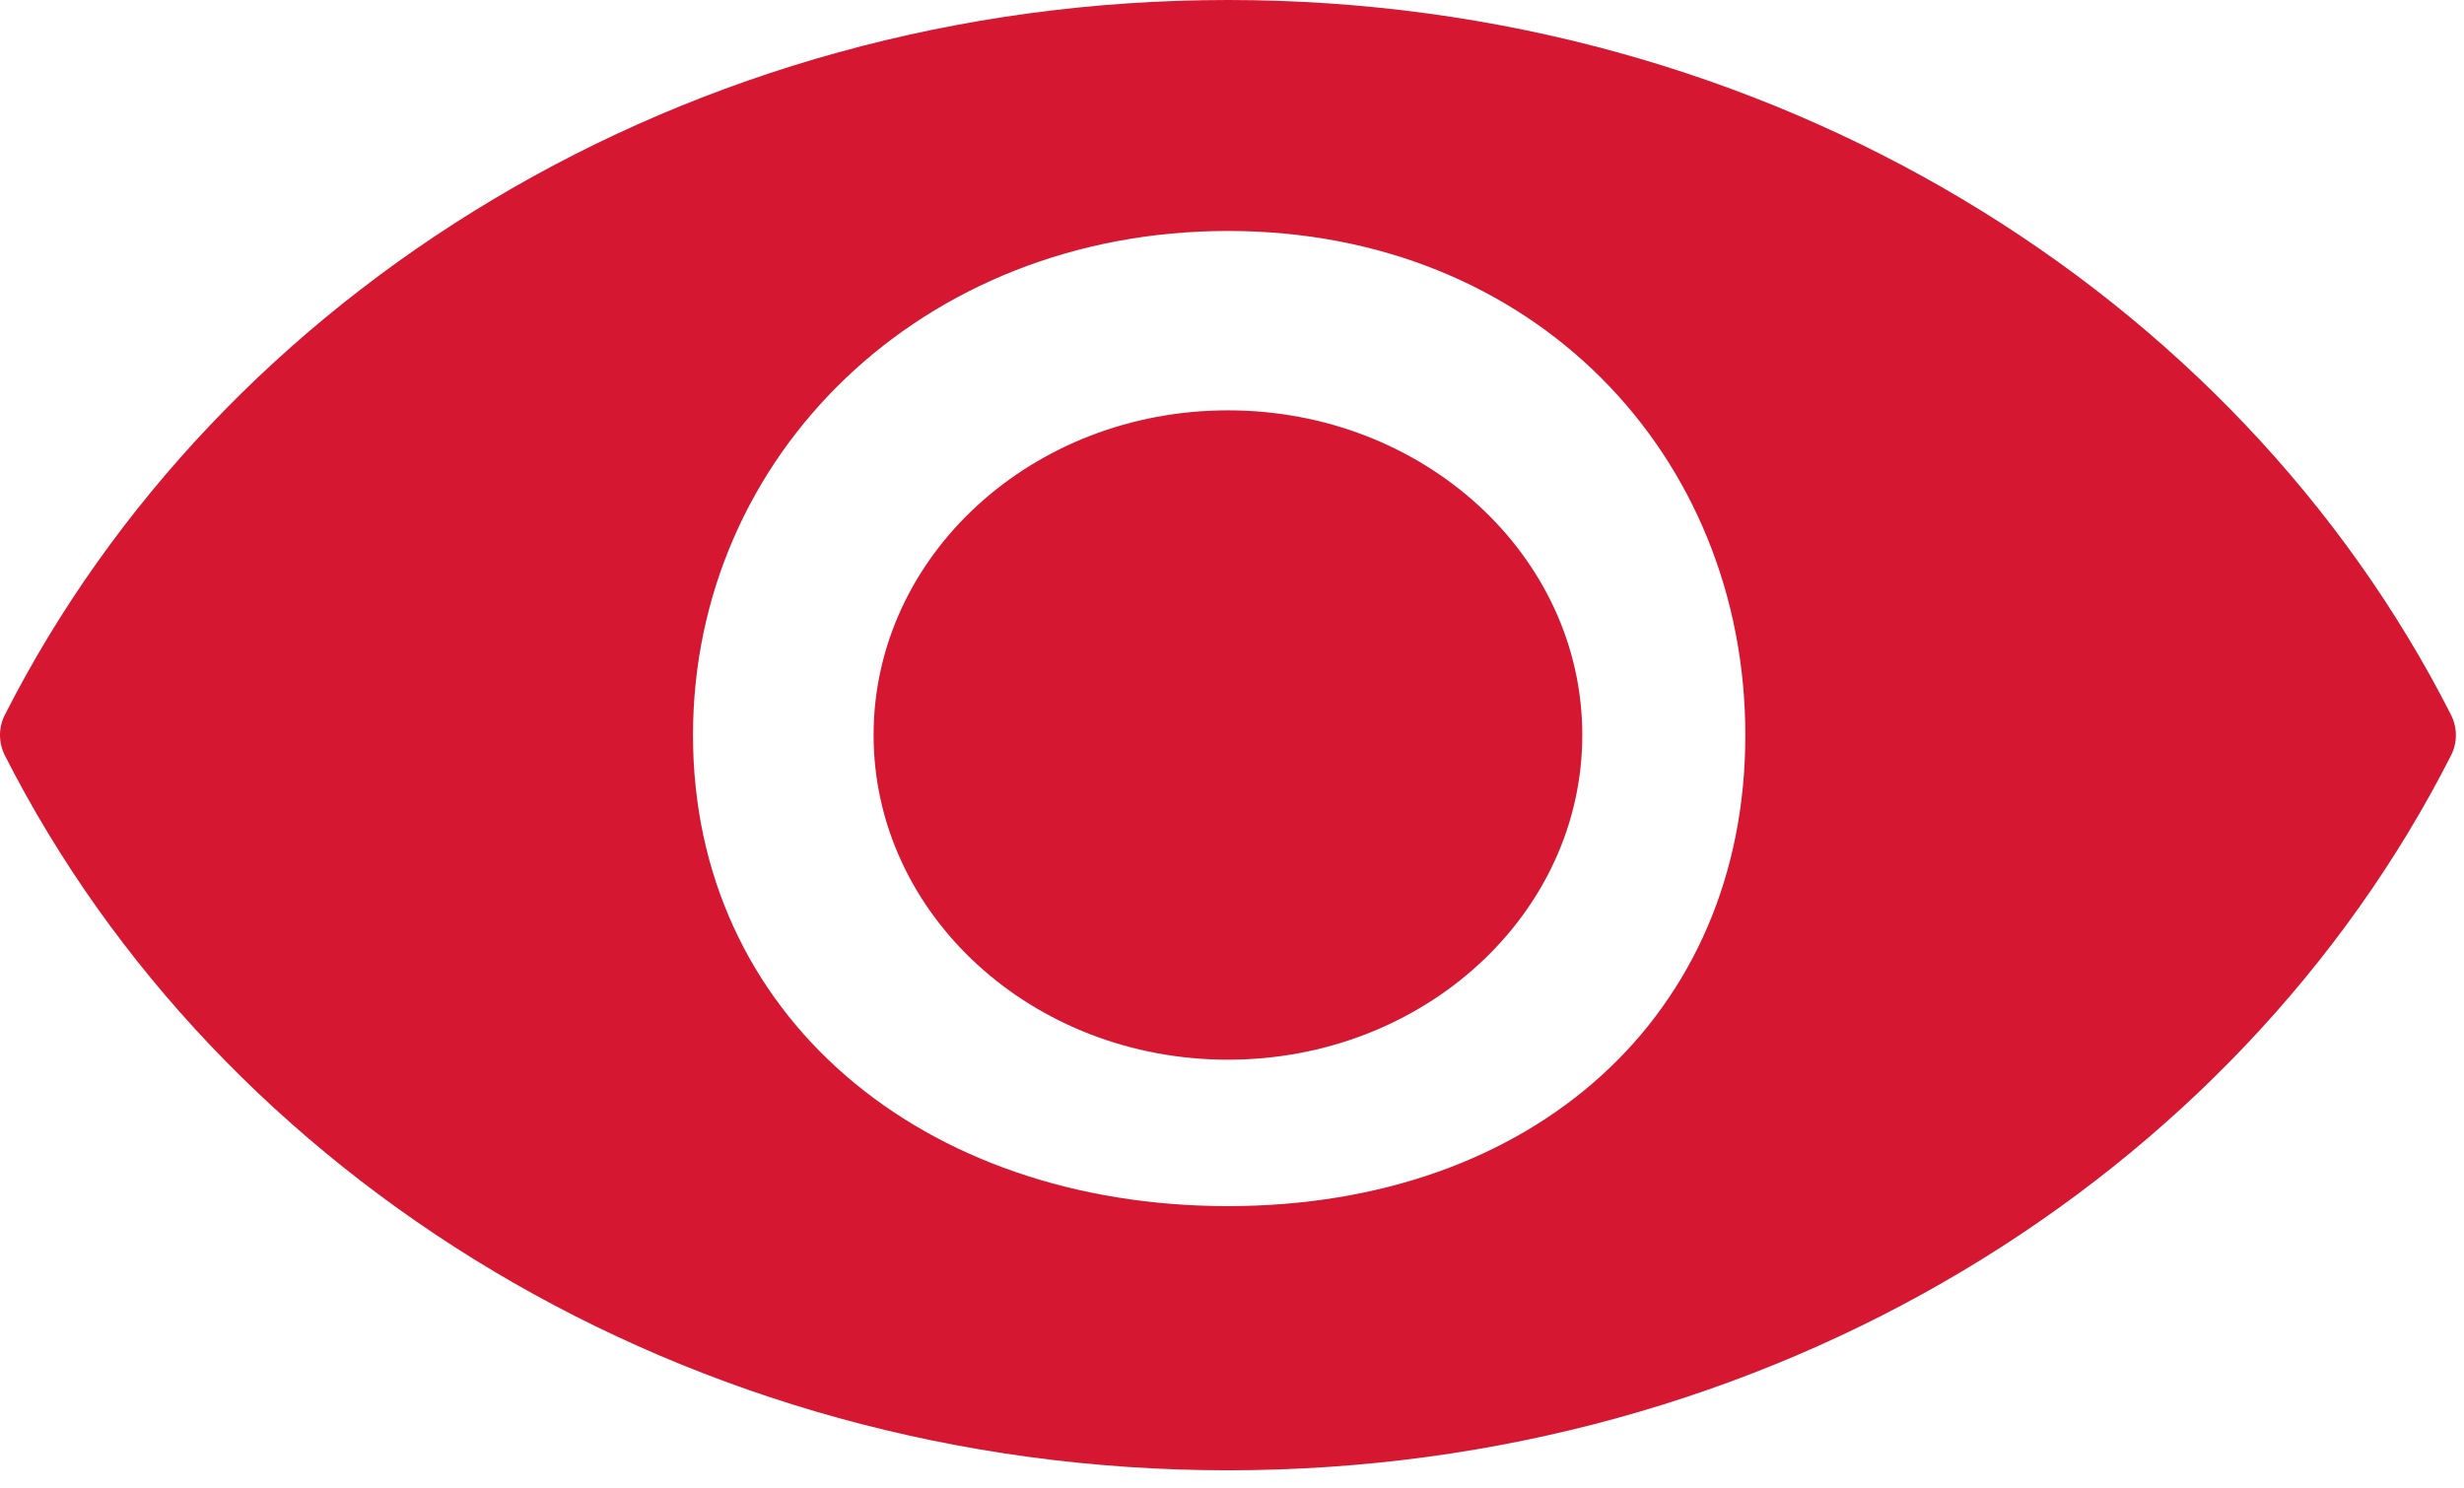
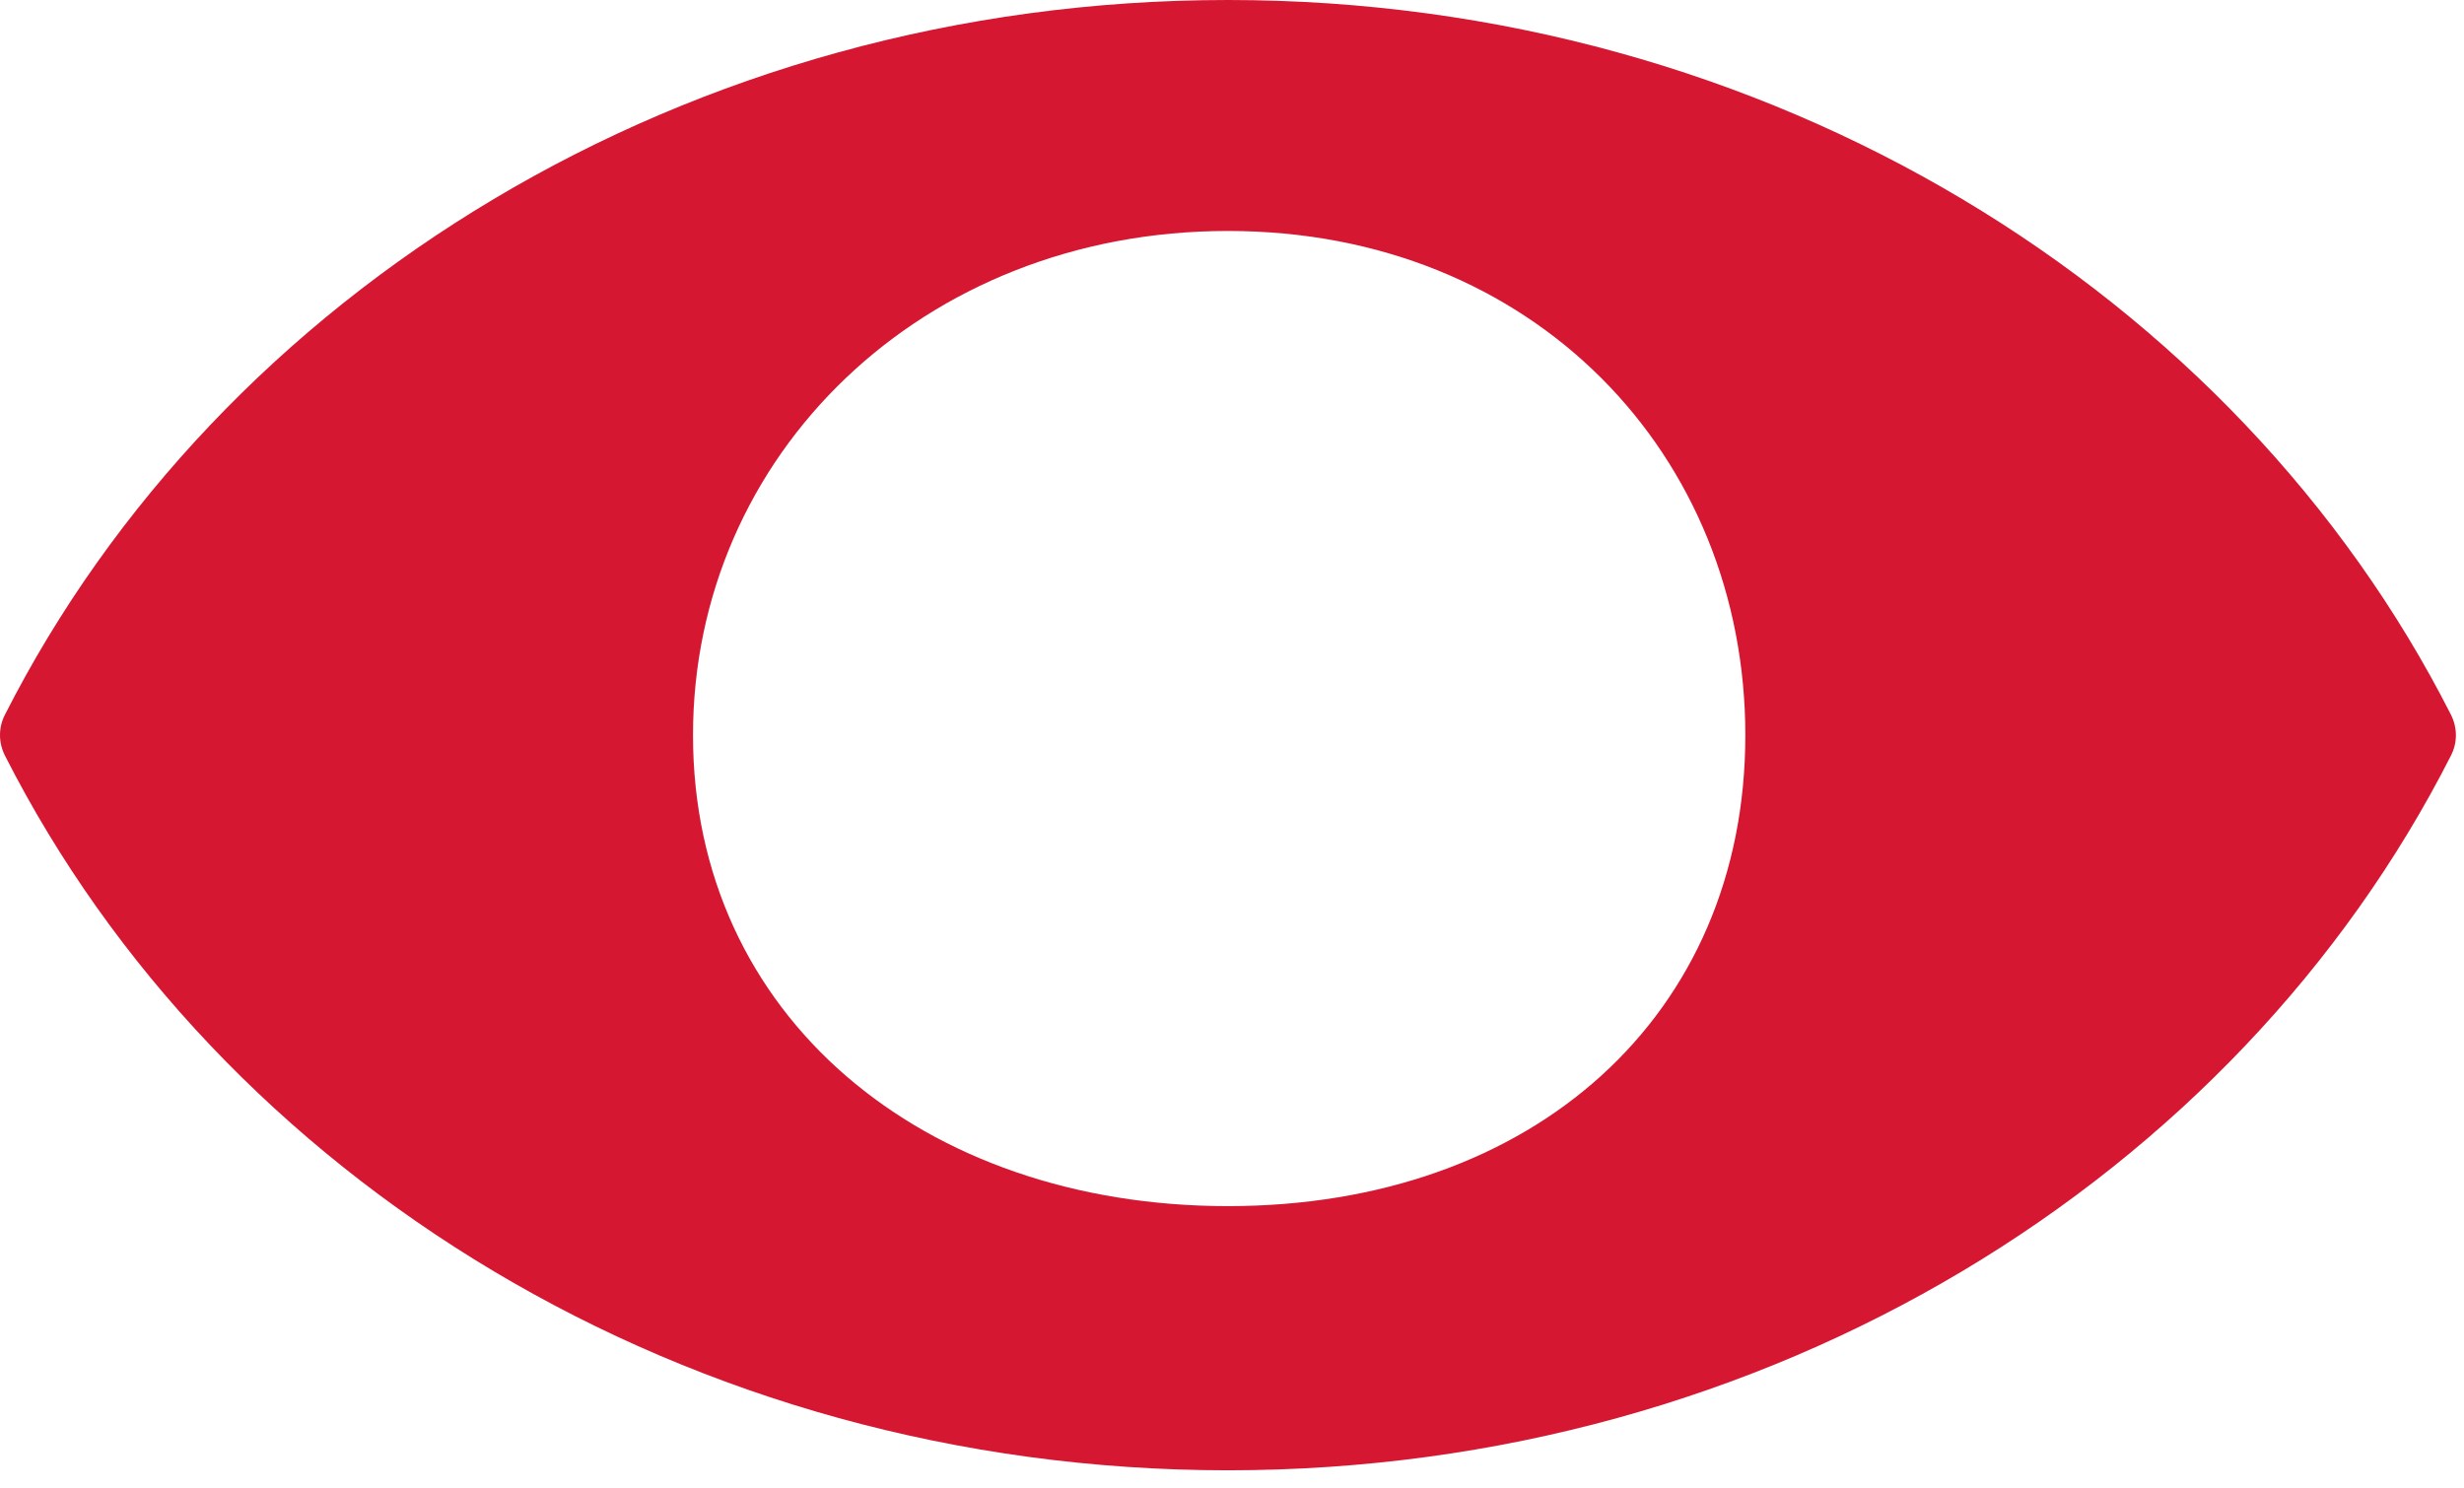
<svg xmlns="http://www.w3.org/2000/svg" width="48" height="29" viewBox="0 0 48 29" fill="none">
  <path d="M23.921 0C13.369 0 4.274 5.7 0.096 13.926C-0.032 14.175 -0.032 14.467 0.096 14.721C4.274 22.947 13.369 28.647 23.921 28.647C34.473 28.647 43.568 22.947 47.746 14.721C47.874 14.472 47.874 14.18 47.746 13.926C43.568 5.7 34.473 0 23.921 0ZM23.921 23.5C17.962 23.5 13.5 19.781 13.5 14.326C13.5 8.865 17.967 4.5 23.921 4.5C29.88 4.5 34 8.87 34 14.326C34 19.781 29.875 23.5 23.921 23.5Z" fill="#D51732" />
-   <path d="M23.921 20.647C27.733 20.647 30.824 17.815 30.824 14.321C30.824 10.828 27.733 7.995 23.921 7.995C20.108 7.995 17.018 10.828 17.018 14.321C17.018 17.815 20.108 20.647 23.921 20.647Z" fill="#D51732" />
</svg>